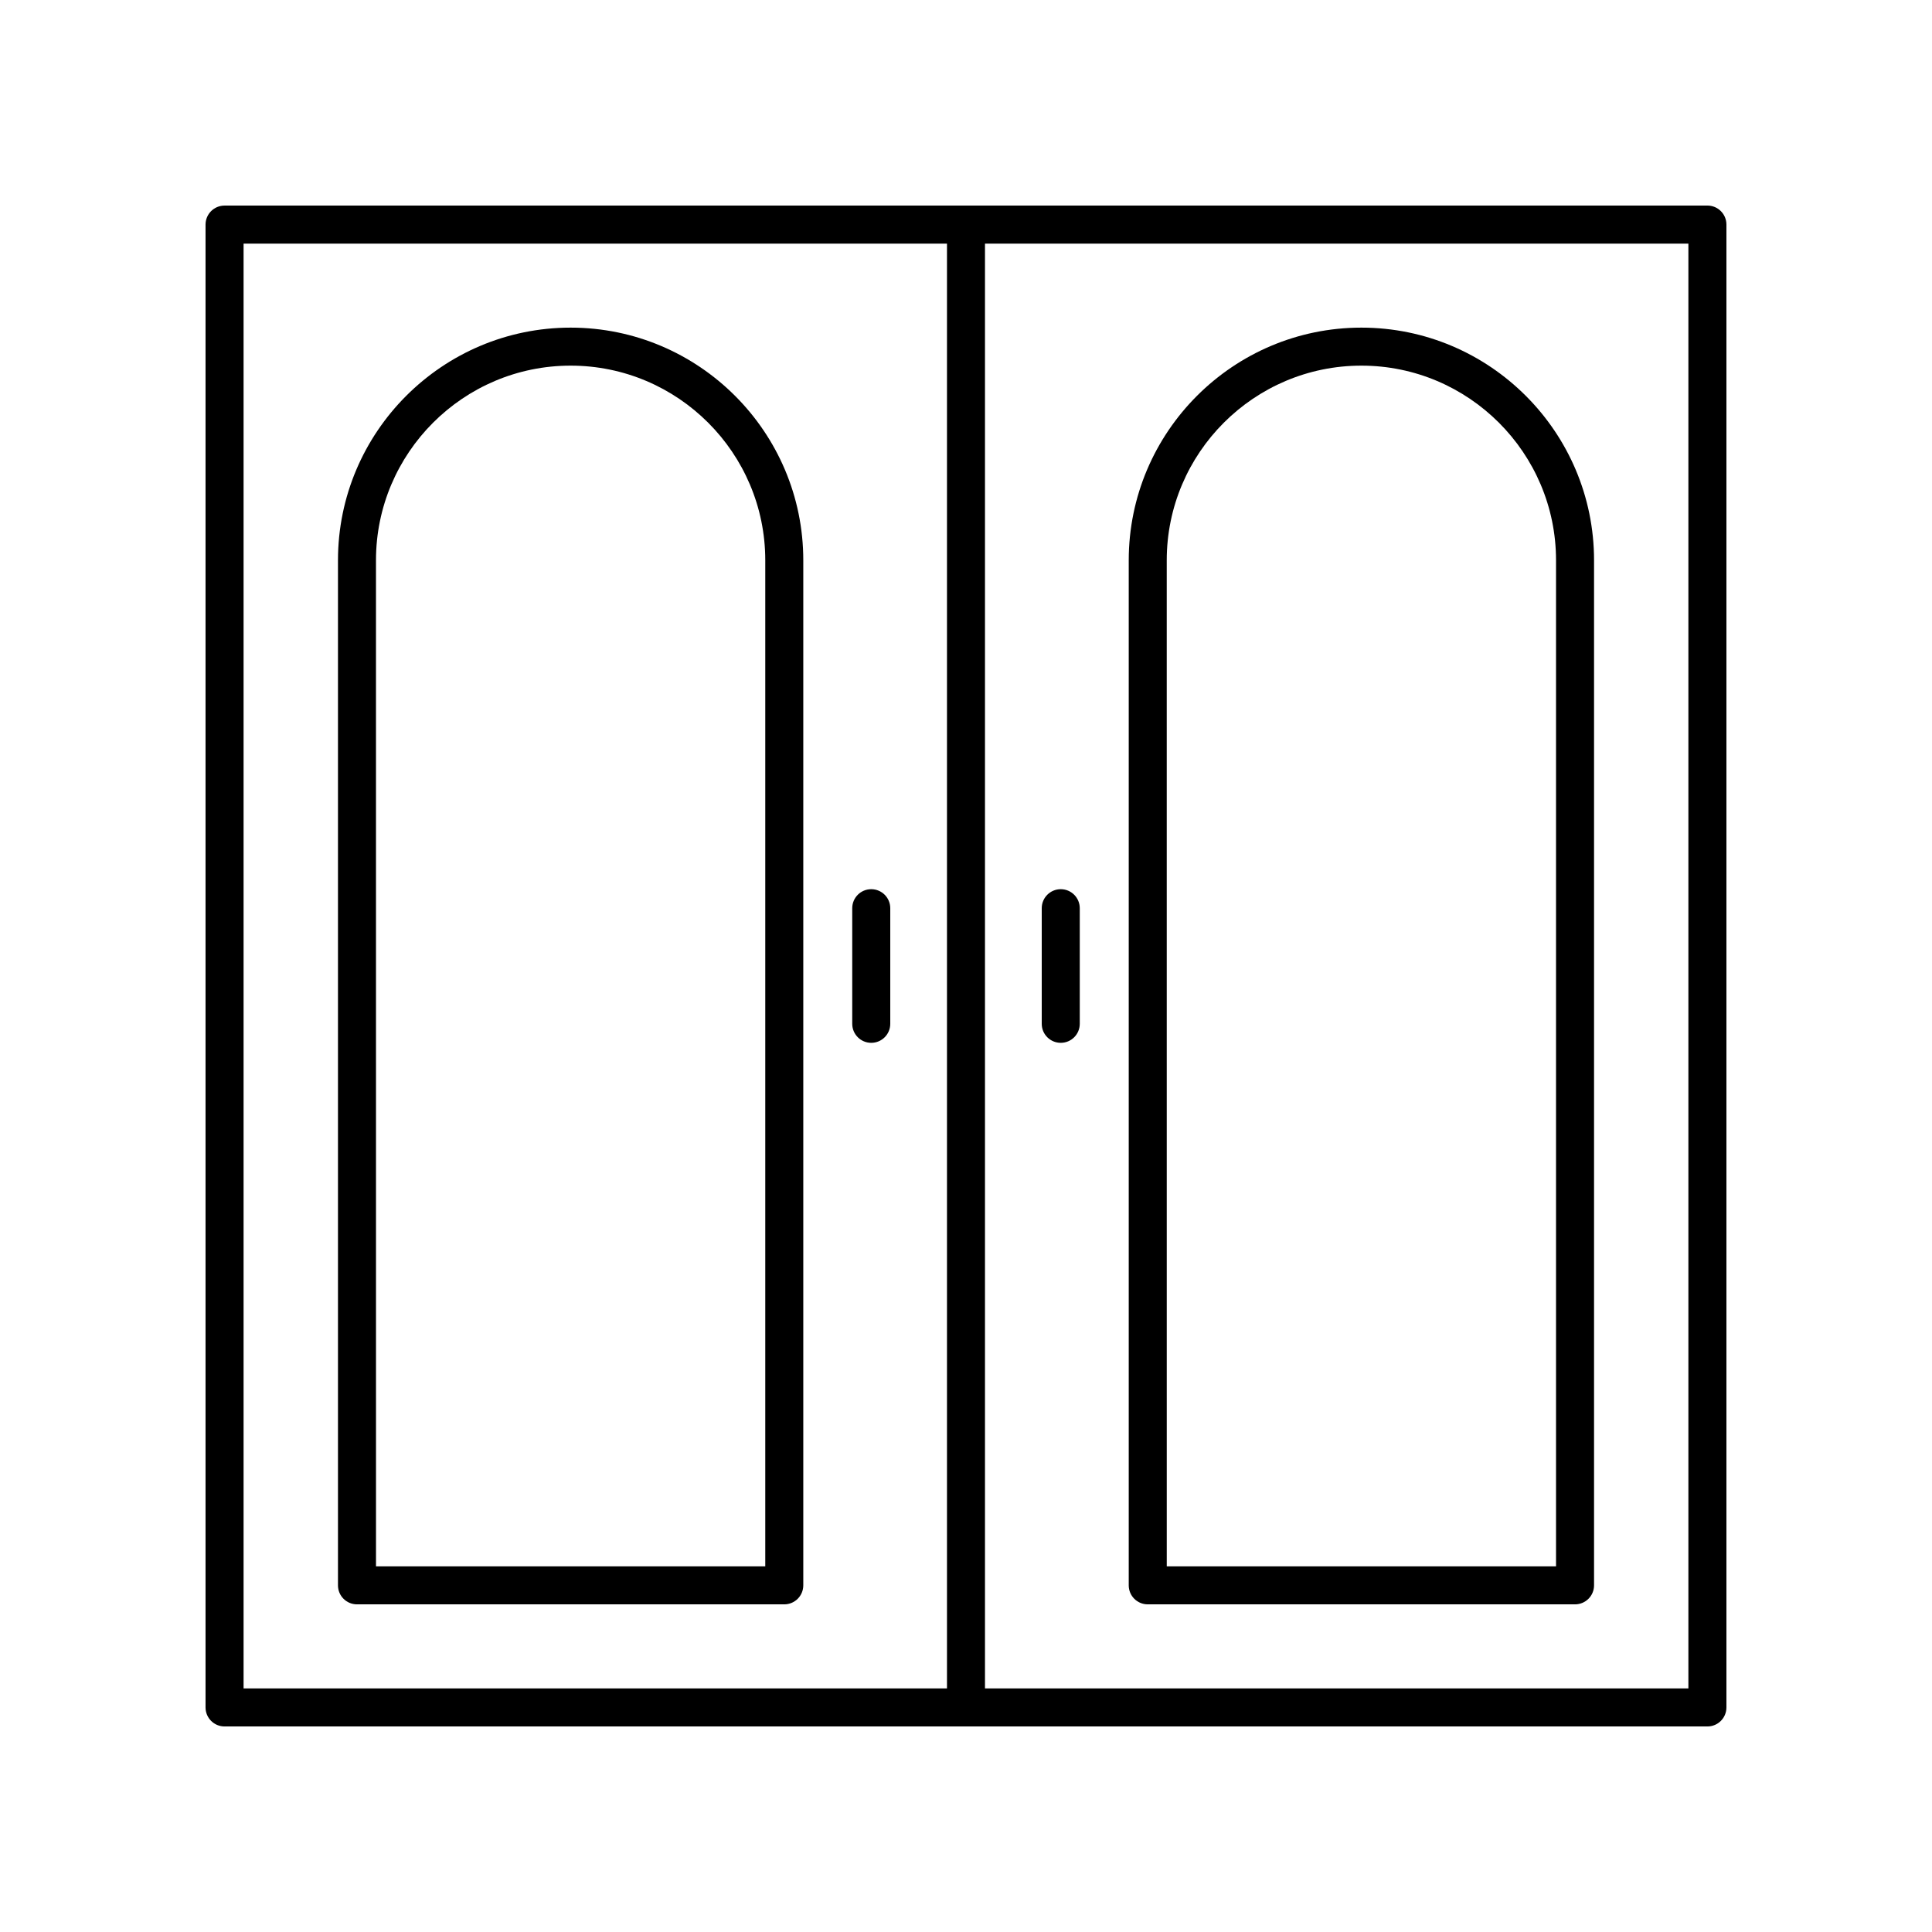
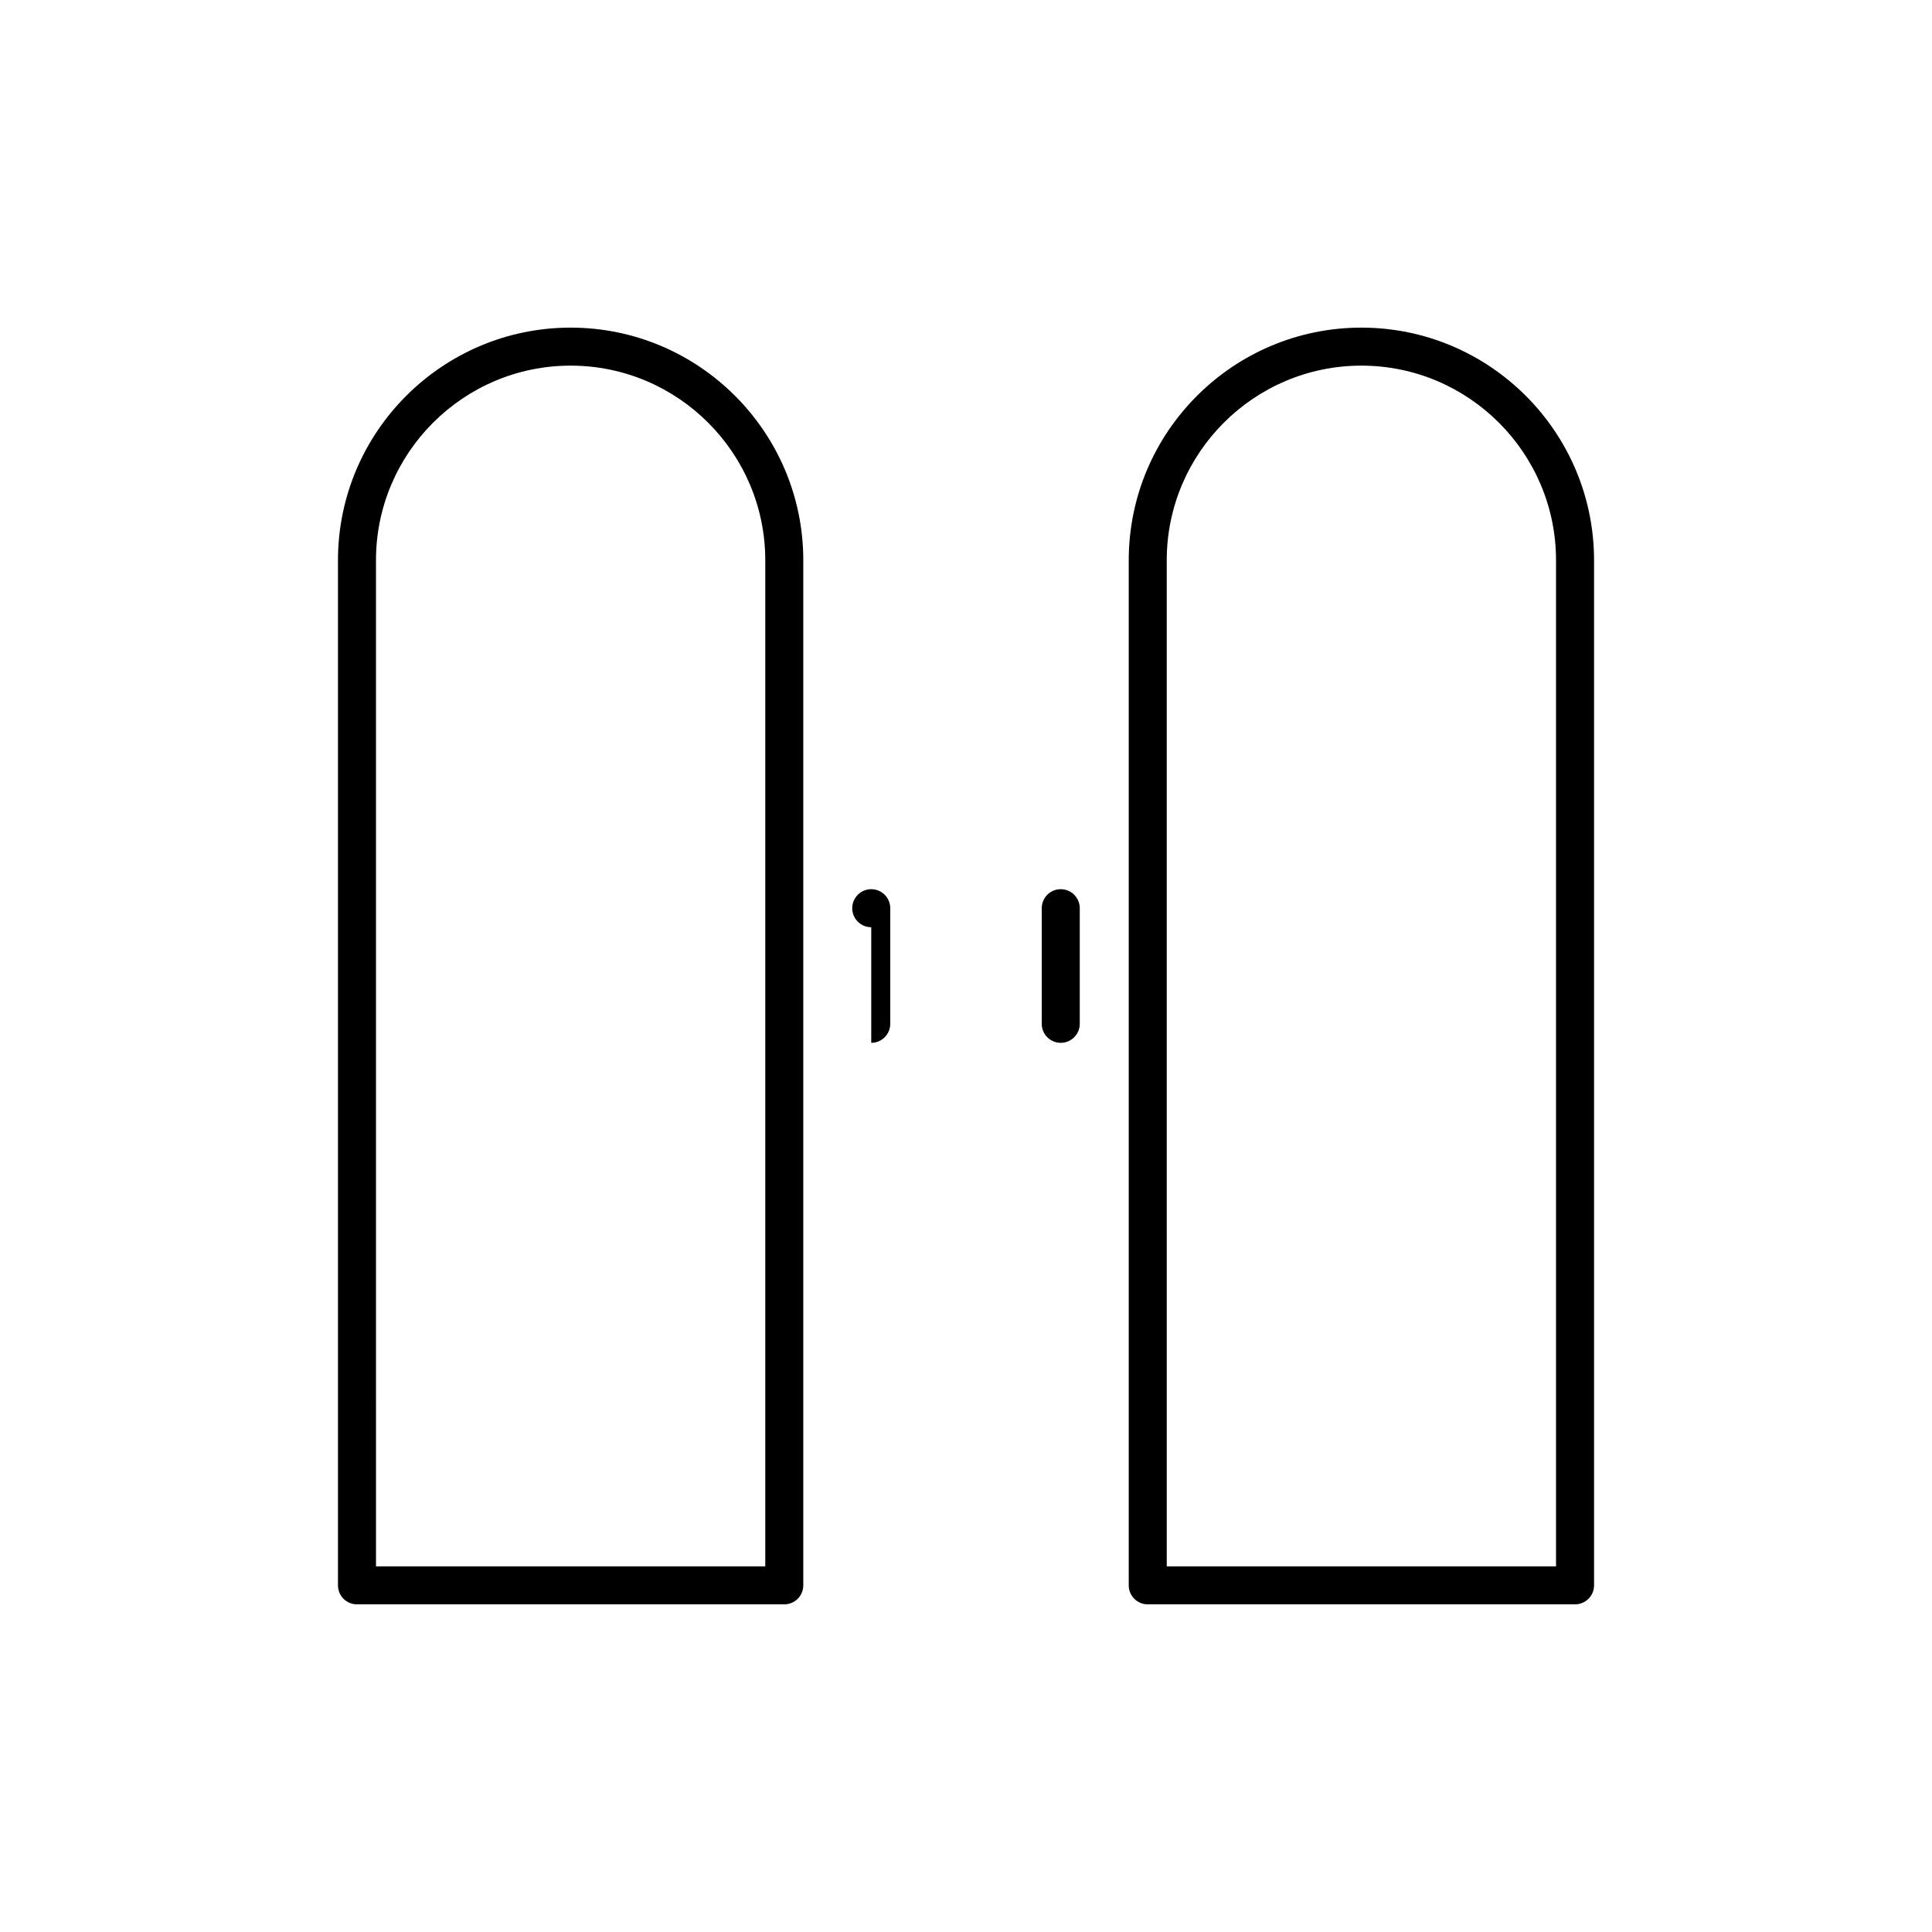
<svg xmlns="http://www.w3.org/2000/svg" fill="#000000" width="800px" height="800px" version="1.1" viewBox="144 144 512 512">
  <g>
-     <path d="m596.48 198.48h-392.97c-2.785 0-5.039 2.254-5.039 5.039v392.97c0 2.781 2.254 5.039 5.039 5.039h392.97c2.785 0 5.039-2.254 5.039-5.039v-392.98c0-2.781-2.254-5.035-5.039-5.035zm-201.52 392.97h-186.41v-382.89h186.41zm196.48 0h-186.41v-382.89h186.41z" />
    <path d="m238.6 569.17h113.24c2.785 0 5.039-2.254 5.039-5.039v-271.65c0-33.996-27.66-61.656-61.656-61.656s-61.656 27.66-61.656 61.656v271.65c-0.004 2.785 2.25 5.039 5.035 5.039zm5.039-276.69c0-28.441 23.141-51.582 51.582-51.582s51.582 23.141 51.582 51.582v266.62h-103.16z" />
    <path d="m448.16 569.17h113.24c2.785 0 5.039-2.254 5.039-5.039v-271.65c0-33.996-27.66-61.656-61.656-61.656s-61.656 27.66-61.656 61.656v271.65c-0.004 2.785 2.25 5.039 5.035 5.039zm5.039-276.69c0-28.441 23.141-51.582 51.582-51.582s51.582 23.141 51.582 51.582v266.62h-103.16z" />
-     <path d="m374.89 420.36c2.785 0 5.039-2.254 5.039-5.039v-30.637c0-2.781-2.254-5.039-5.039-5.039s-5.039 2.254-5.039 5.039v30.637c0.004 2.781 2.254 5.039 5.039 5.039z" />
+     <path d="m374.89 420.36c2.785 0 5.039-2.254 5.039-5.039v-30.637c0-2.781-2.254-5.039-5.039-5.039s-5.039 2.254-5.039 5.039c0.004 2.781 2.254 5.039 5.039 5.039z" />
    <path d="m425.11 420.36c2.785 0 5.039-2.254 5.039-5.039v-30.637c0-2.781-2.254-5.039-5.039-5.039-2.785 0-5.039 2.254-5.039 5.039v30.637c0 2.781 2.254 5.039 5.039 5.039z" />
  </g>
</svg>